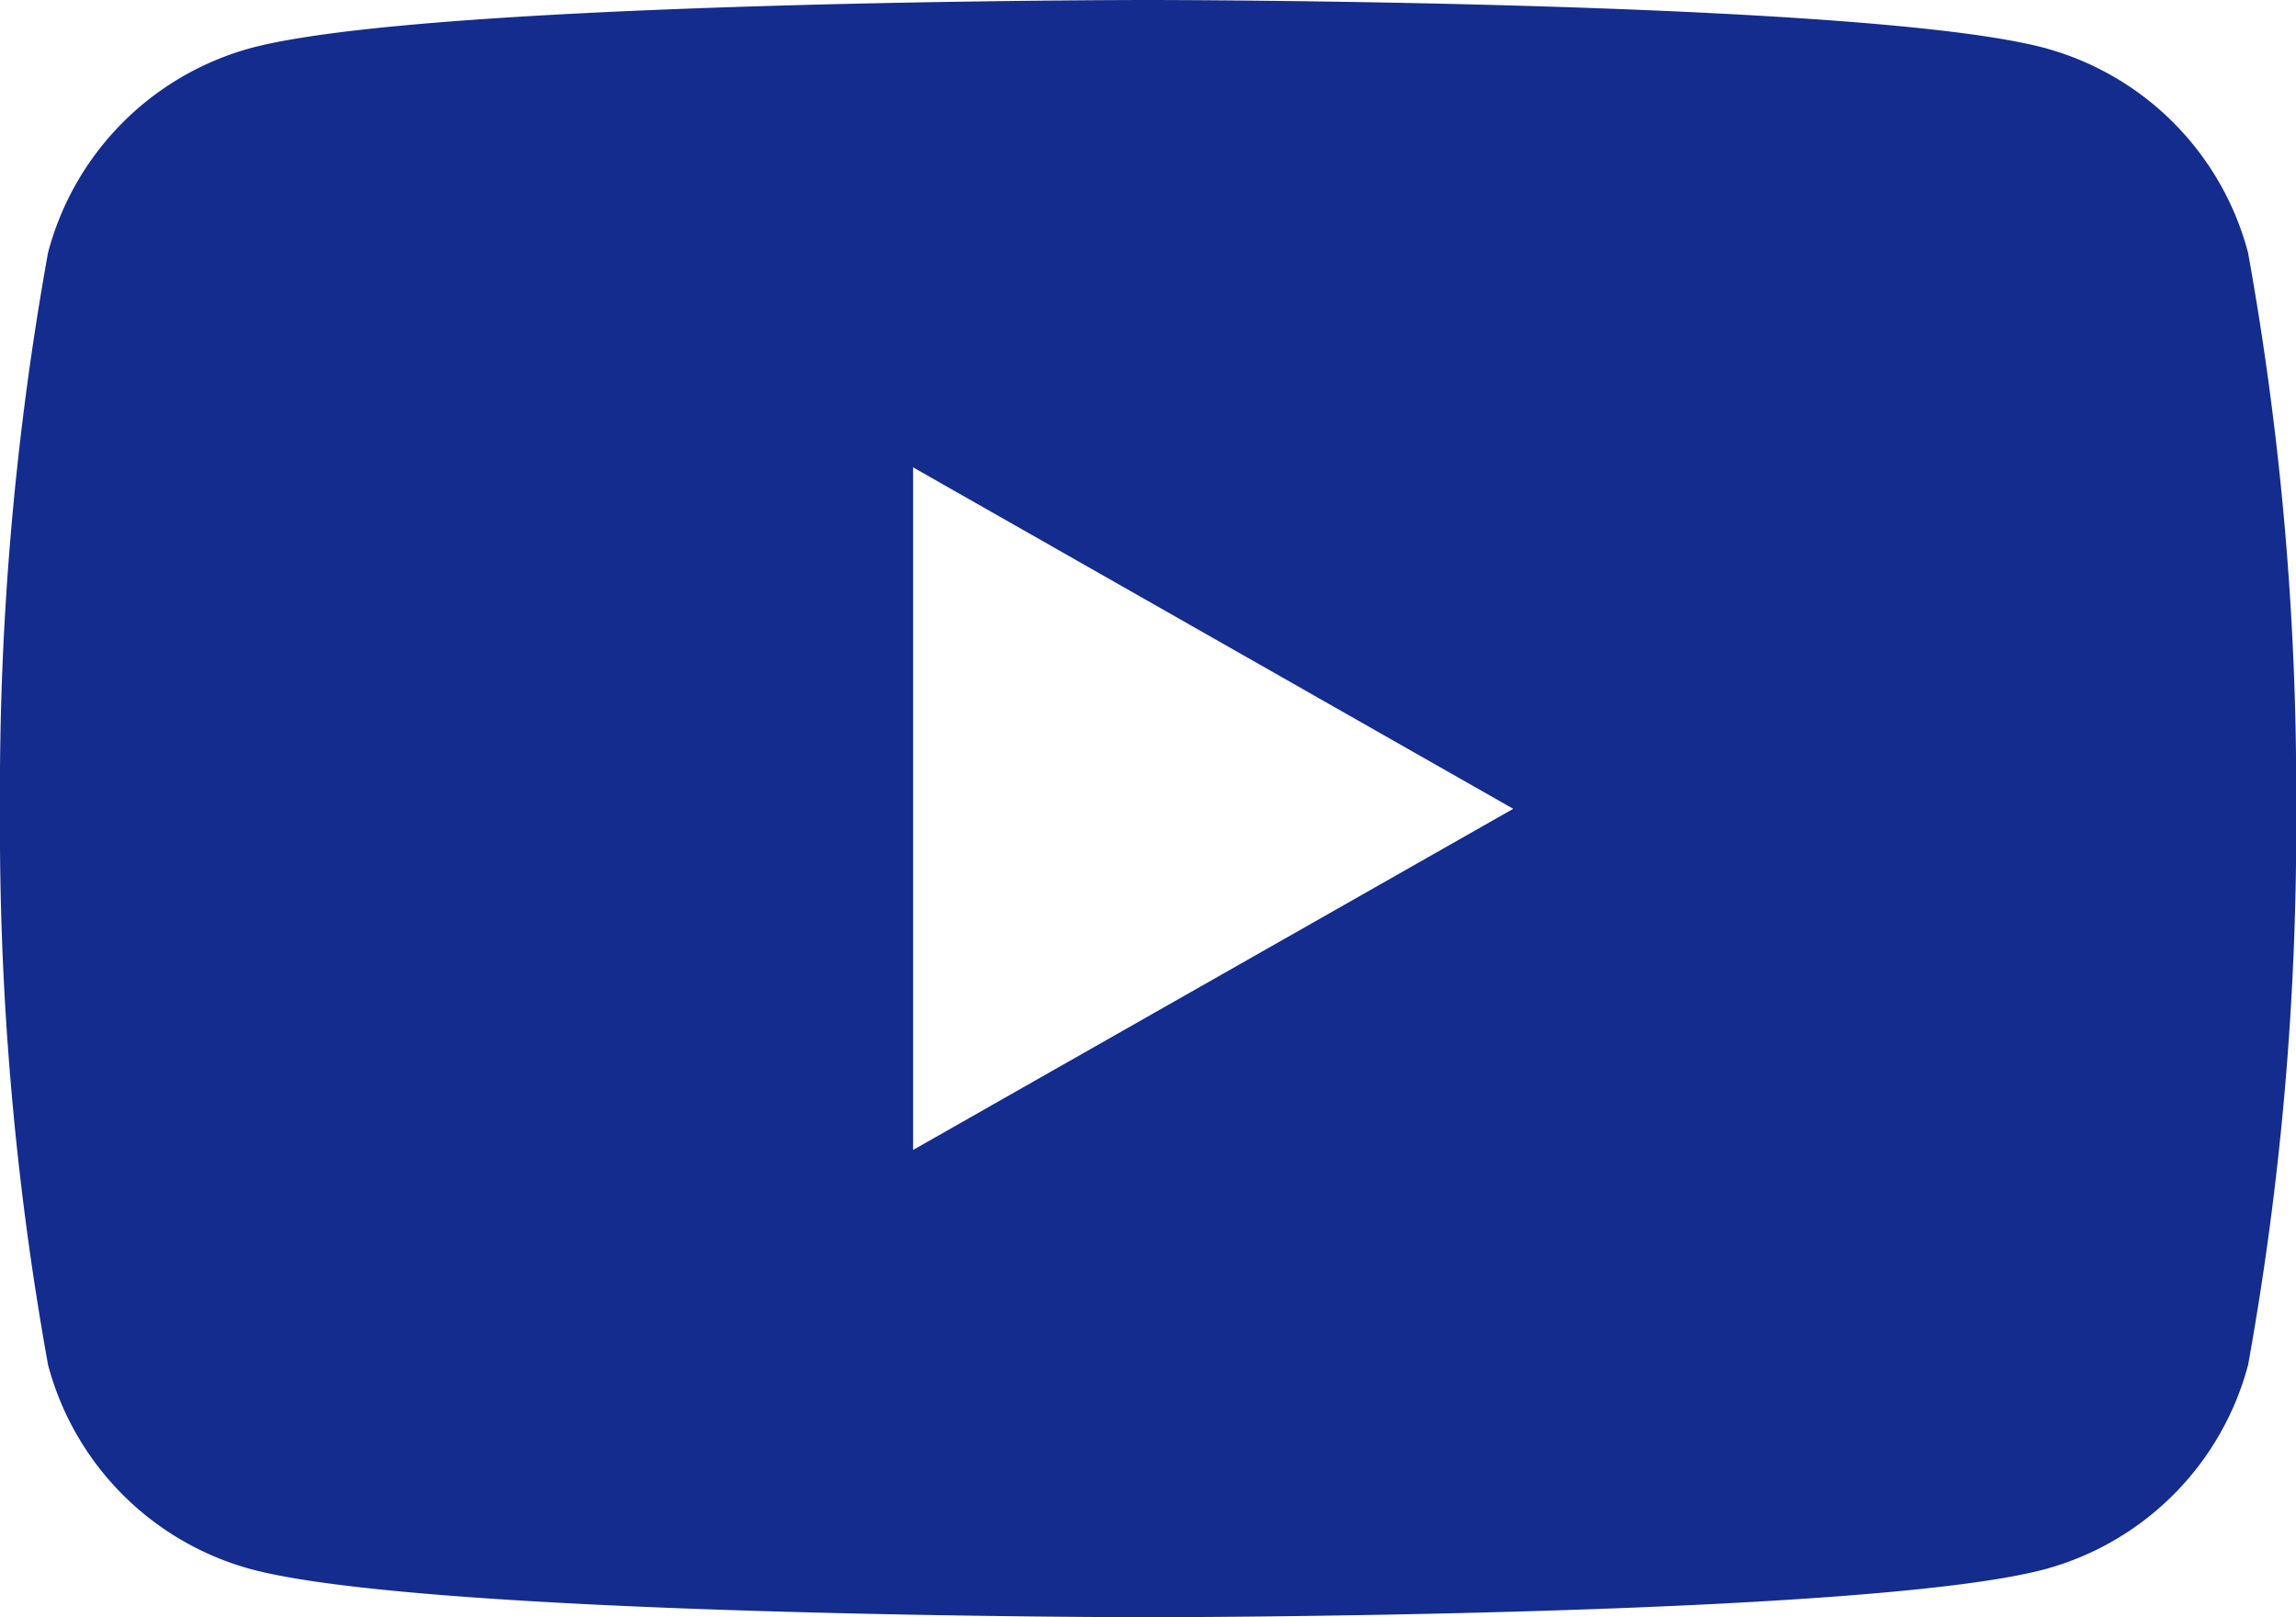
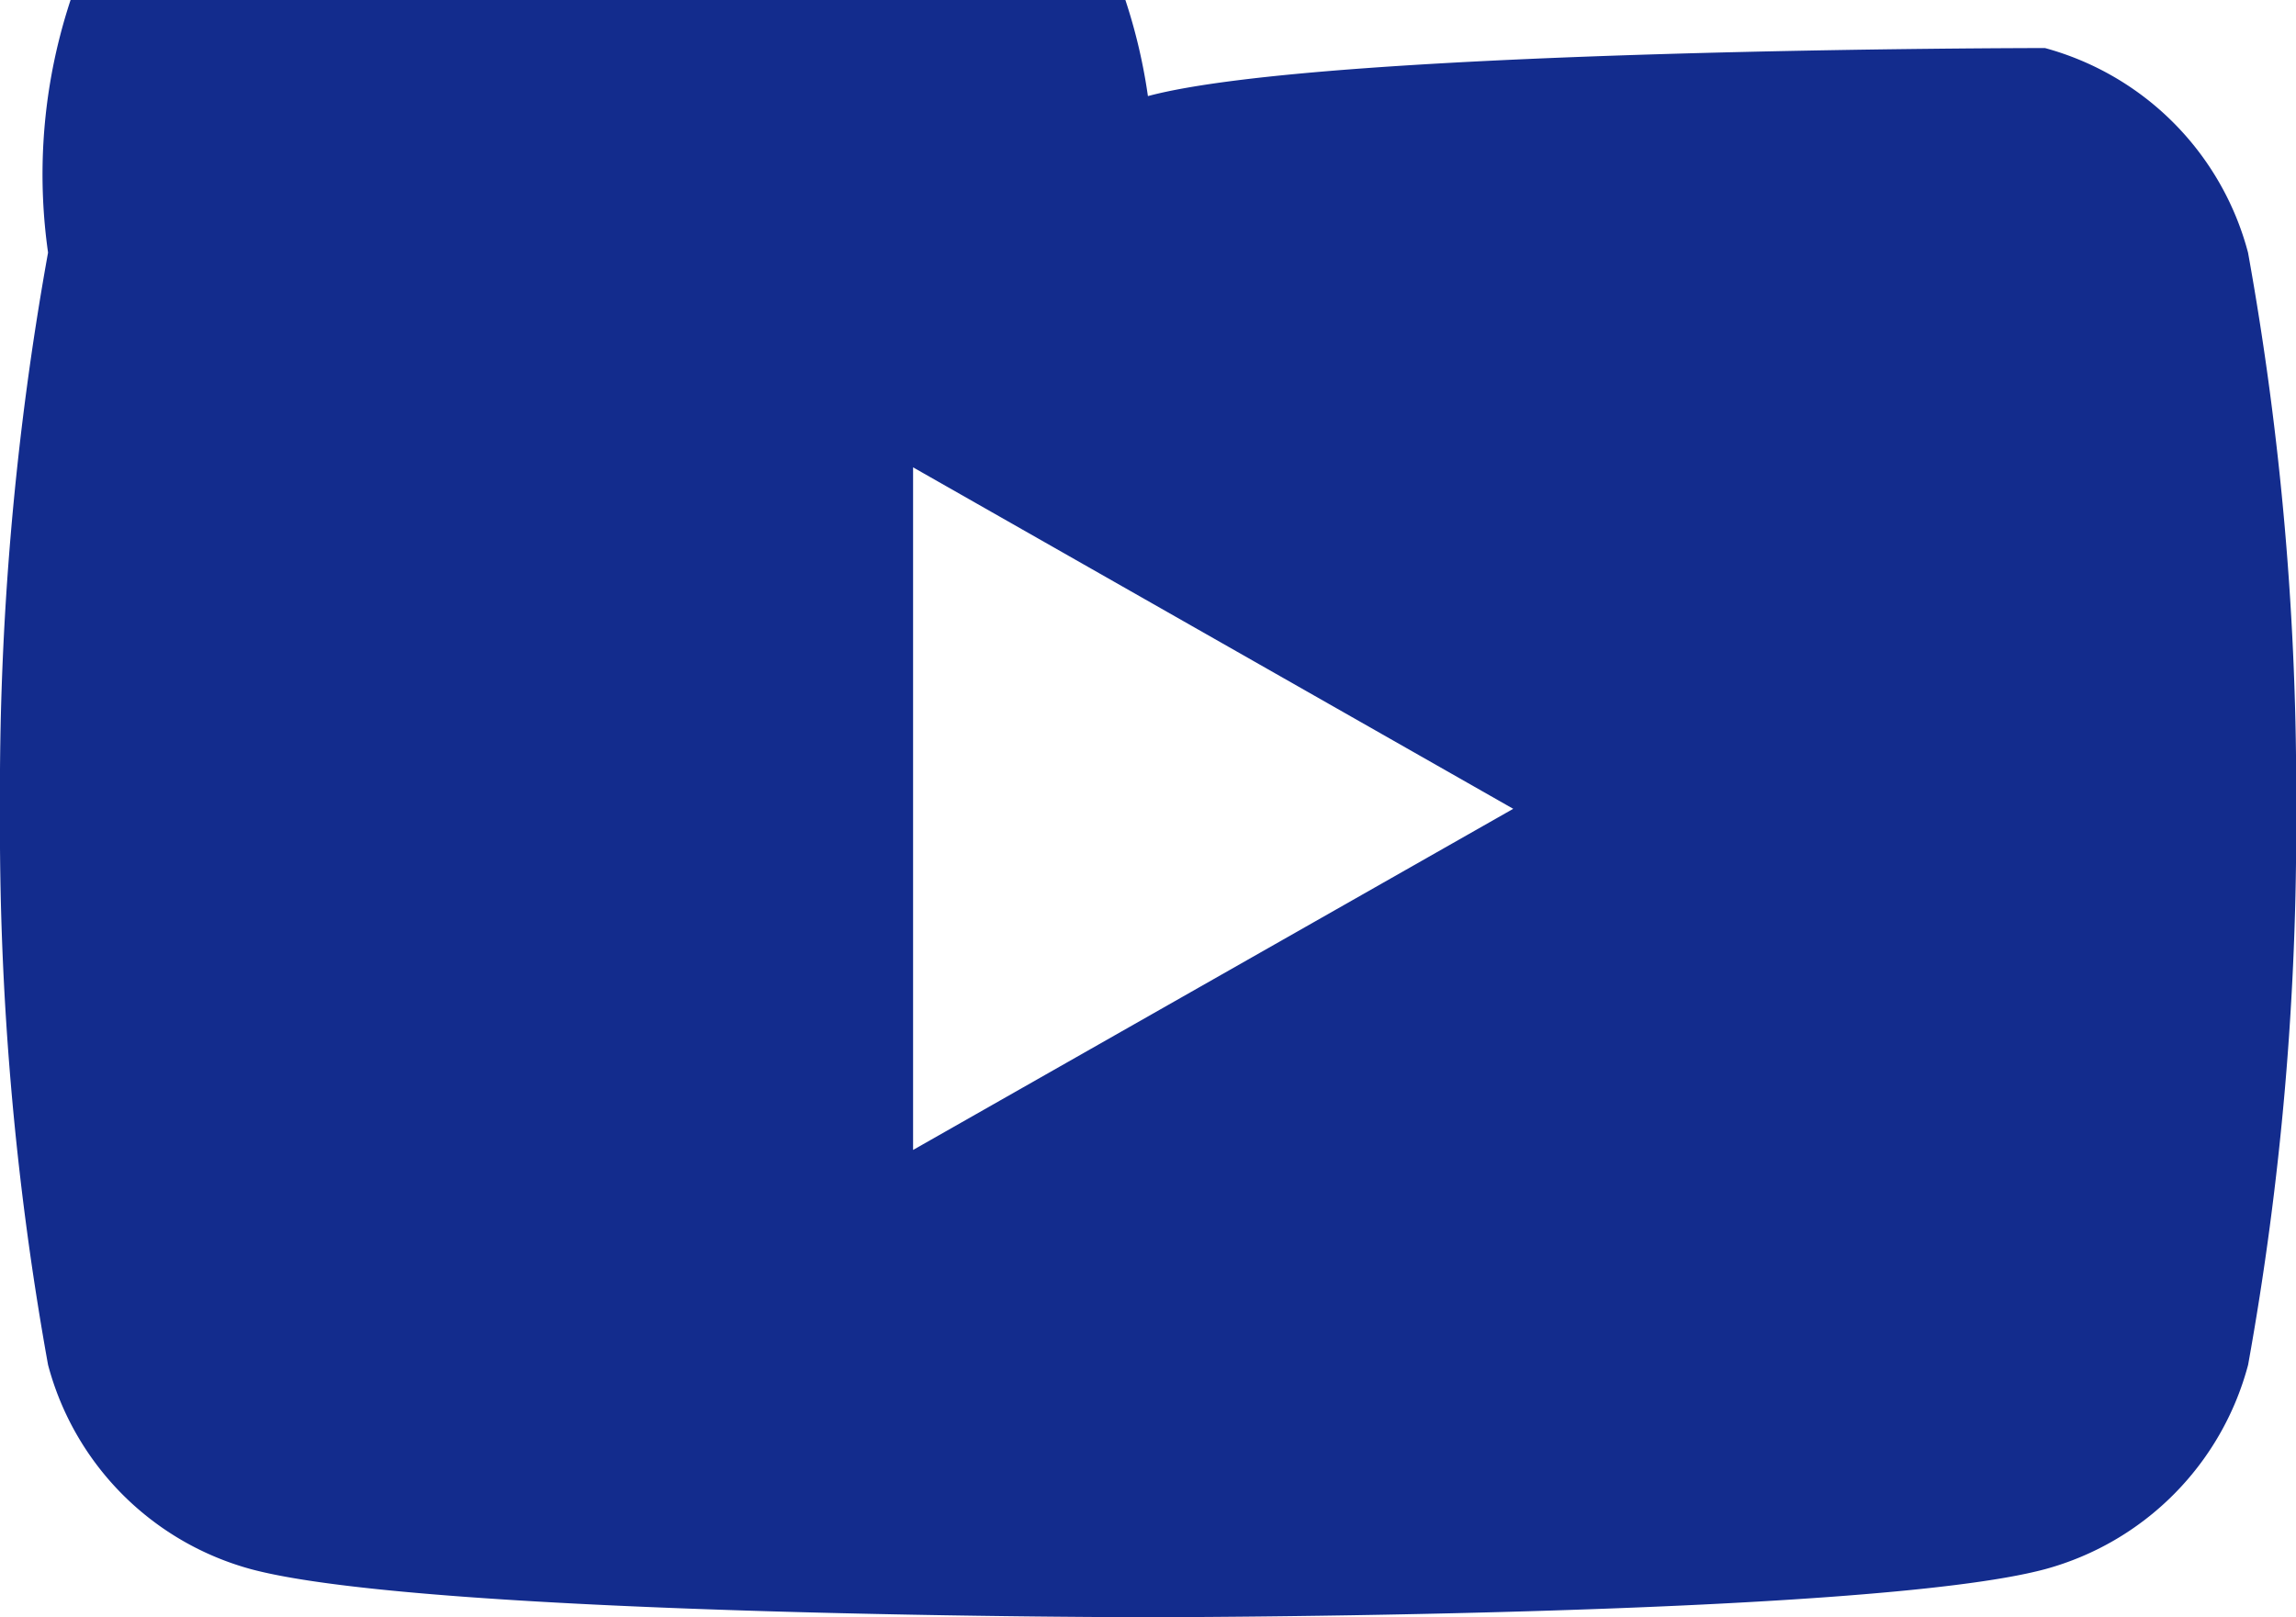
<svg xmlns="http://www.w3.org/2000/svg" width="28.666" height="20.196" viewBox="0 0 28.666 20.196">
-   <path id="パス_496" data-name="パス 496" d="M36.067,37.154A3.6,3.6,0,0,0,33.532,34.6c-2.235-.6-11.2-.6-11.2-.6s-8.964,0-11.2.6A3.6,3.6,0,0,0,8.6,37.154,37.781,37.781,0,0,0,8,44.1a37.781,37.781,0,0,0,.6,6.944,3.6,3.6,0,0,0,2.534,2.551c2.235.6,11.2.6,11.2.6s8.964,0,11.2-.6a3.6,3.6,0,0,0,2.534-2.551,37.781,37.781,0,0,0,.6-6.944A37.781,37.781,0,0,0,36.067,37.154ZM19.4,48.36V39.836L26.893,44.1Z" transform="translate(-8 -34)" fill="#132c8d" />
+   <path id="パス_496" data-name="パス 496" d="M36.067,37.154A3.6,3.6,0,0,0,33.532,34.6s-8.964,0-11.2.6A3.6,3.6,0,0,0,8.6,37.154,37.781,37.781,0,0,0,8,44.1a37.781,37.781,0,0,0,.6,6.944,3.6,3.6,0,0,0,2.534,2.551c2.235.6,11.2.6,11.2.6s8.964,0,11.2-.6a3.6,3.6,0,0,0,2.534-2.551,37.781,37.781,0,0,0,.6-6.944A37.781,37.781,0,0,0,36.067,37.154ZM19.4,48.36V39.836L26.893,44.1Z" transform="translate(-8 -34)" fill="#132c8d" />
</svg>